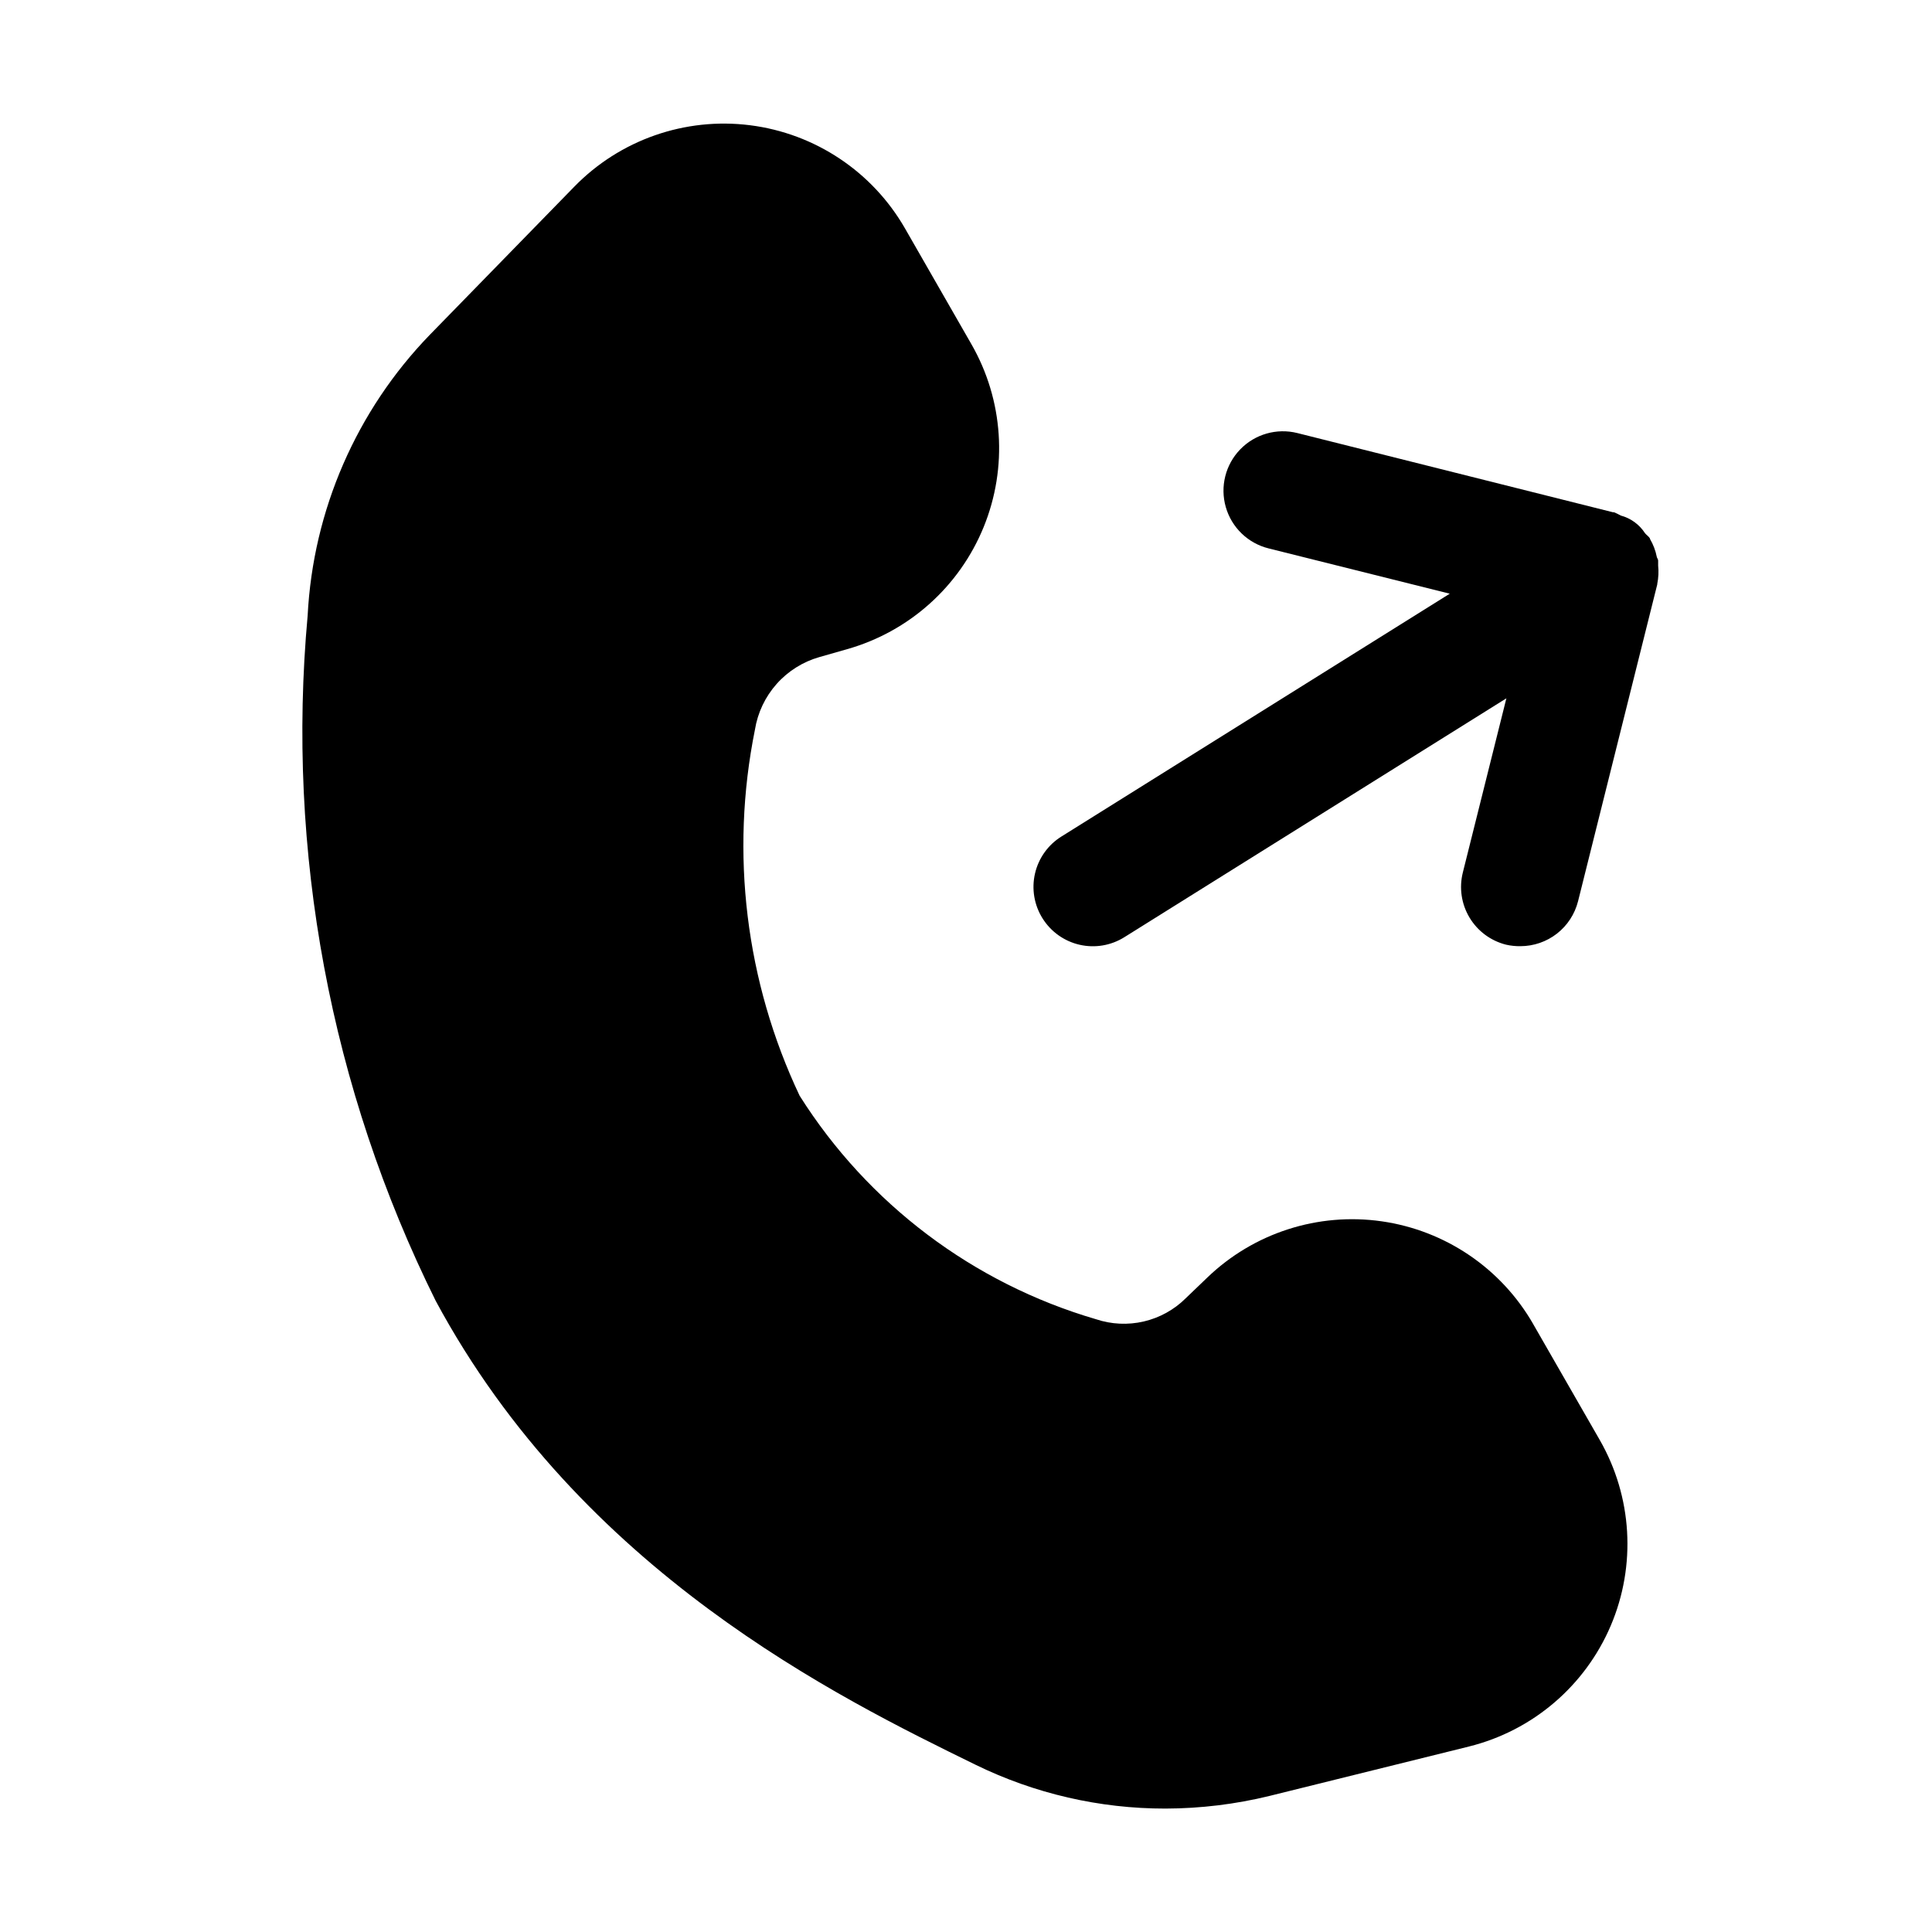
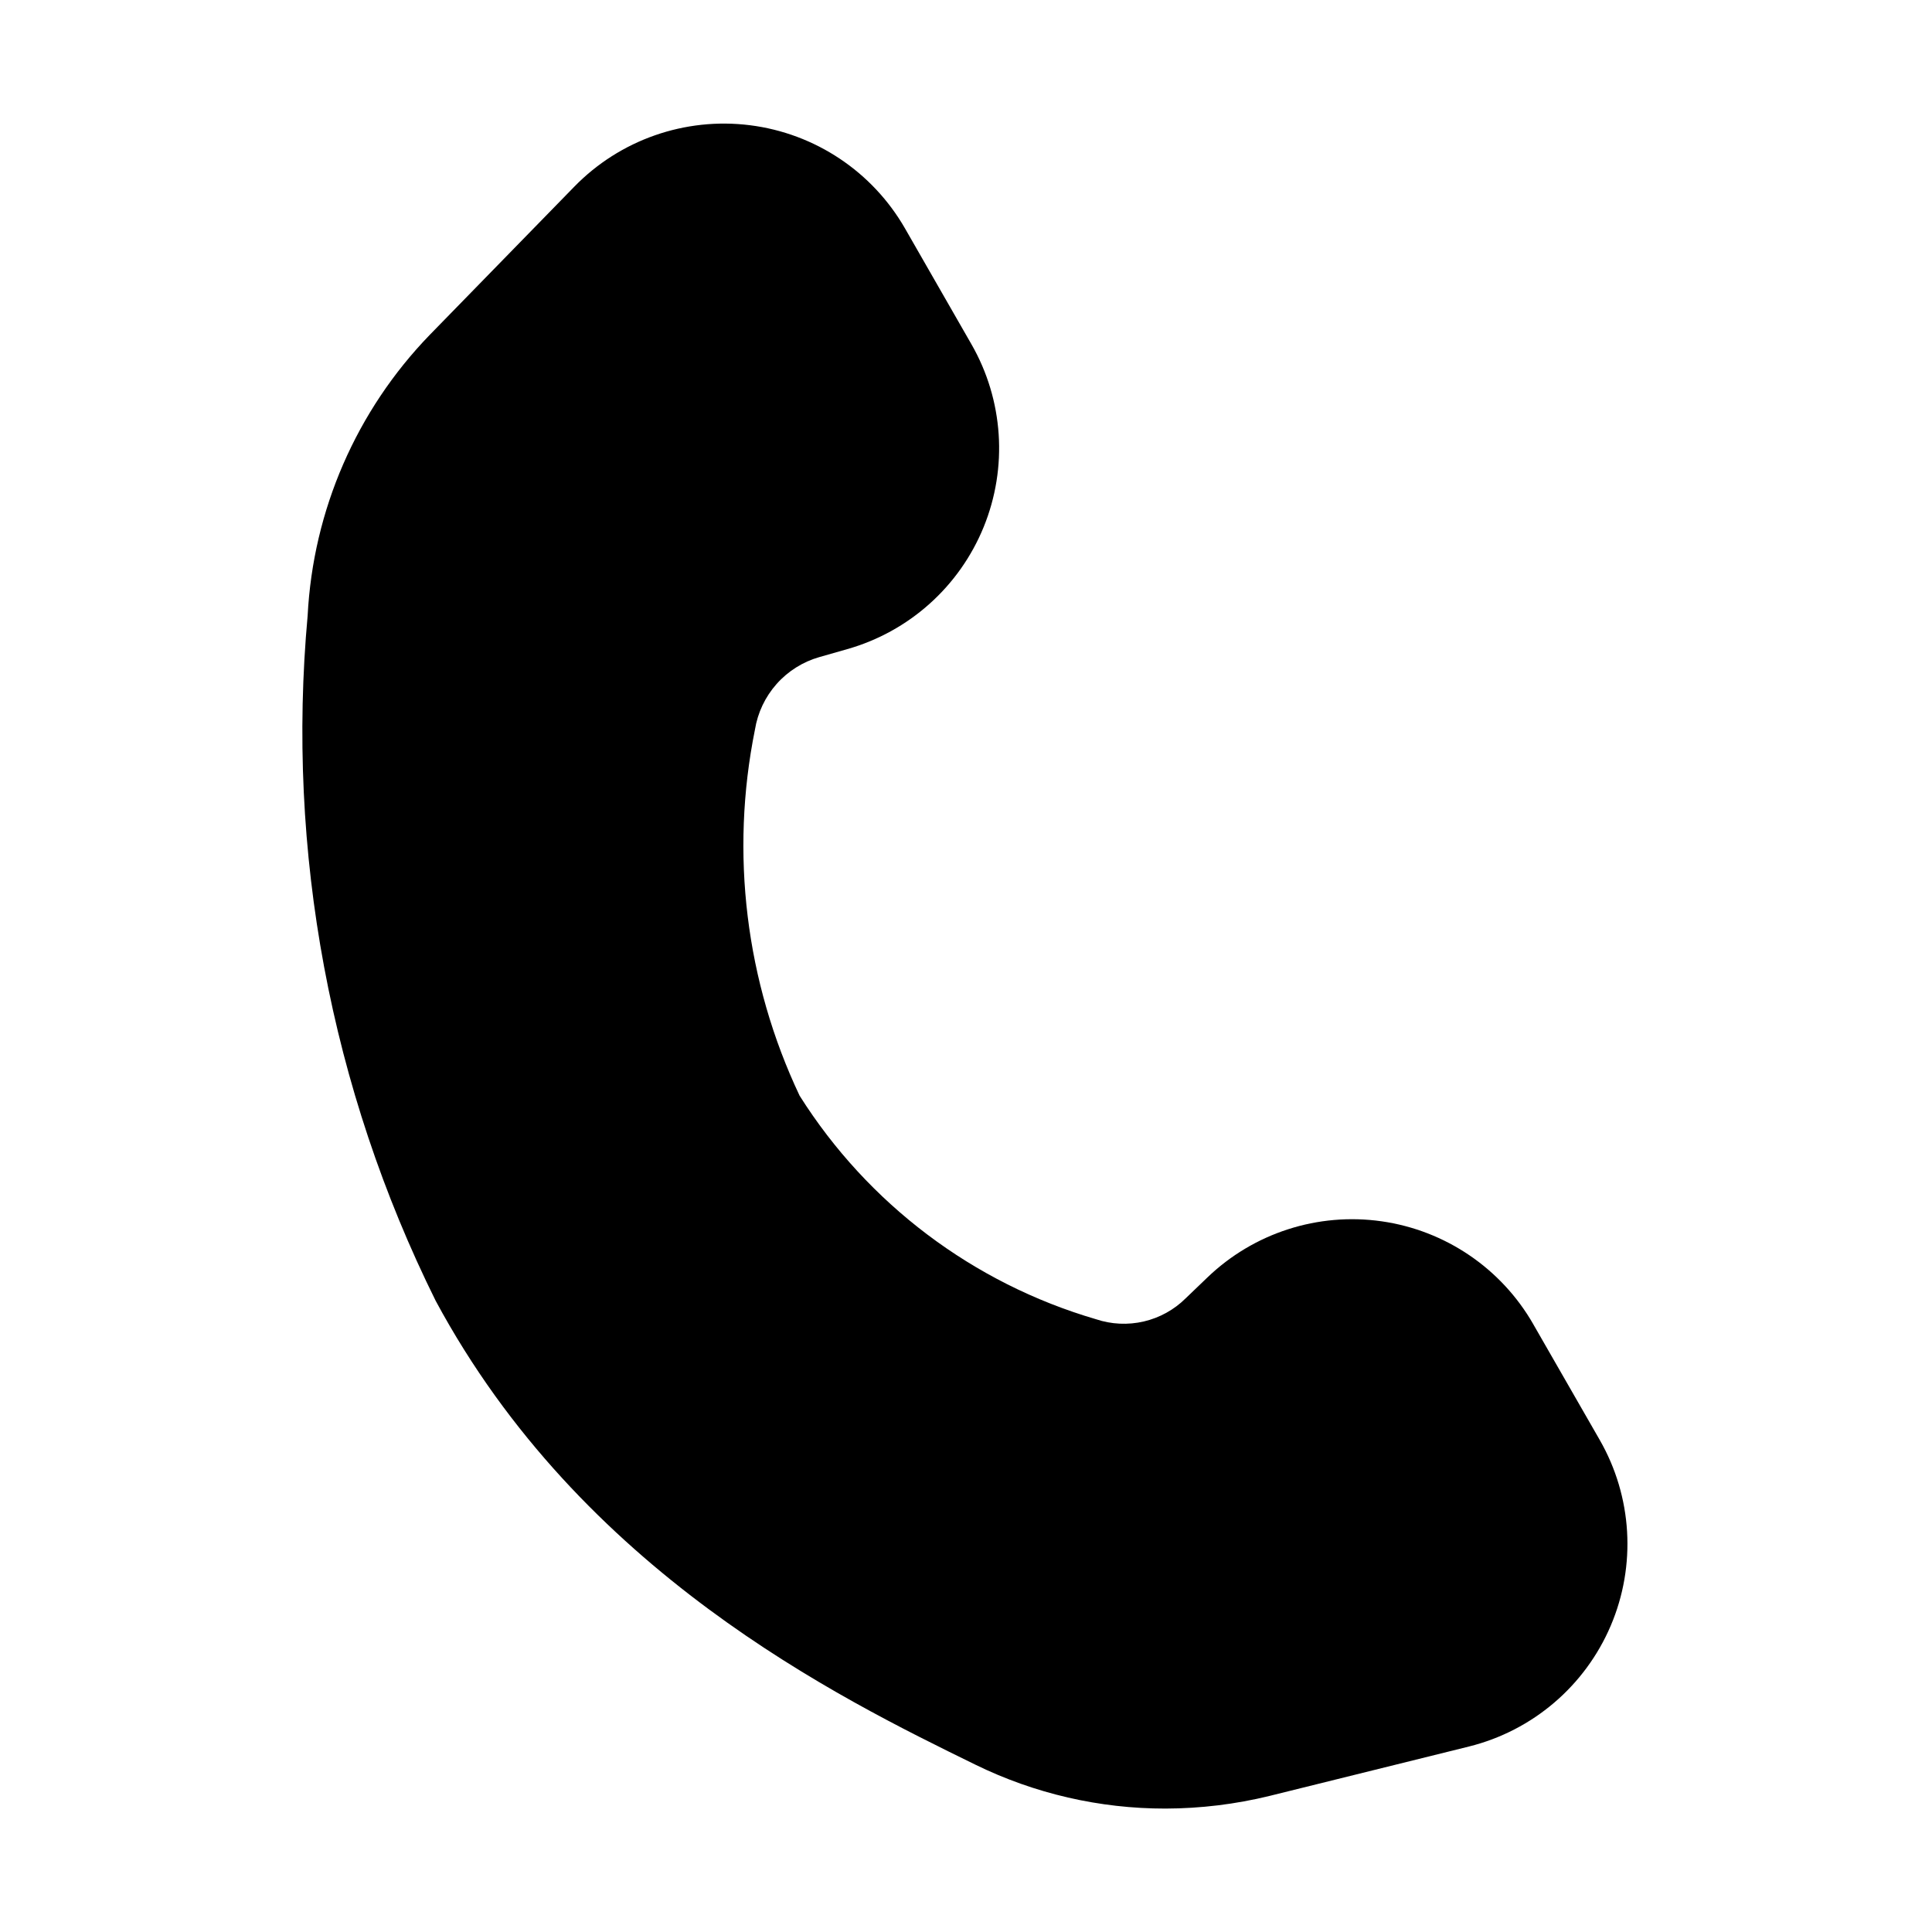
<svg xmlns="http://www.w3.org/2000/svg" fill="#000000" width="800px" height="800px" version="1.1" viewBox="144 144 512 512">
  <g>
    <path d="m361.16 318.13 7.348-2.098c16.398-4.644 29.742-16.586 36.176-32.367s5.238-33.648-3.242-48.434l-17.59-30.668c-8.645-15.066-23.855-25.199-41.086-27.375-17.23-2.172-34.484 3.867-46.598 16.312l-38.27 39.234c-19.434 20.066-30.934 46.496-32.367 74.395-5.699 62.5 6.047 125.36 33.922 181.58 38.645 71.836 106.55 105.09 143.04 122.95 15.684 7.676 32.918 11.656 50.383 11.633 9.293-0.023 18.555-1.148 27.582-3.359l52.879-13.098v-0.004c16.84-4.195 30.73-16.051 37.531-32.016 6.797-15.965 5.711-34.195-2.938-49.242l-17.613-30.668 0.004-0.004c-8.48-14.781-23.301-24.832-40.172-27.242-16.867-2.41-33.91 3.086-46.191 14.898l-5.731 5.5c-3.062 3.043-6.914 5.168-11.117 6.148-4.203 0.977-8.598 0.77-12.688-0.605-32.512-9.512-60.43-30.57-78.512-59.219-14.305-30.219-18.457-64.254-11.84-97.023 0.727-4.5 2.719-8.699 5.746-12.105 3.023-3.406 6.961-5.875 11.344-7.125z" />
-     <path d="m420.3 387.4c2.219 3.535 5.75 6.043 9.816 6.973 4.066 0.93 8.336 0.203 11.871-2.019l101.22-63.293-11.547 46.184v0.004c-1.008 4.051-0.371 8.34 1.781 11.922 2.148 3.582 5.629 6.164 9.68 7.18 1.254 0.285 2.535 0.418 3.82 0.398 3.508-0.008 6.914-1.184 9.68-3.34 2.762-2.16 4.727-5.18 5.582-8.582l20.992-83.969v-0.148c0.32-1.586 0.398-3.215 0.23-4.828v-1.301c0-0.418-0.293-0.652-0.355-0.988-0.328-1.676-0.941-3.289-1.805-4.762v-0.125c-0.355-0.586-0.922-0.902-1.324-1.406v-0.004c-1.492-2.305-3.789-3.973-6.445-4.68-0.566-0.324-1.156-0.613-1.762-0.859h-0.273l-83.652-20.992c-5.461-1.367-11.234 0.285-15.145 4.332-3.914 4.043-5.371 9.871-3.82 15.281 1.547 5.41 5.863 9.586 11.324 10.949l48.031 12.008-102.86 64.32h-0.004c-3.566 2.203-6.102 5.742-7.047 9.824-0.949 4.082-0.223 8.375 2.008 11.922z" />
  </g>
</svg>